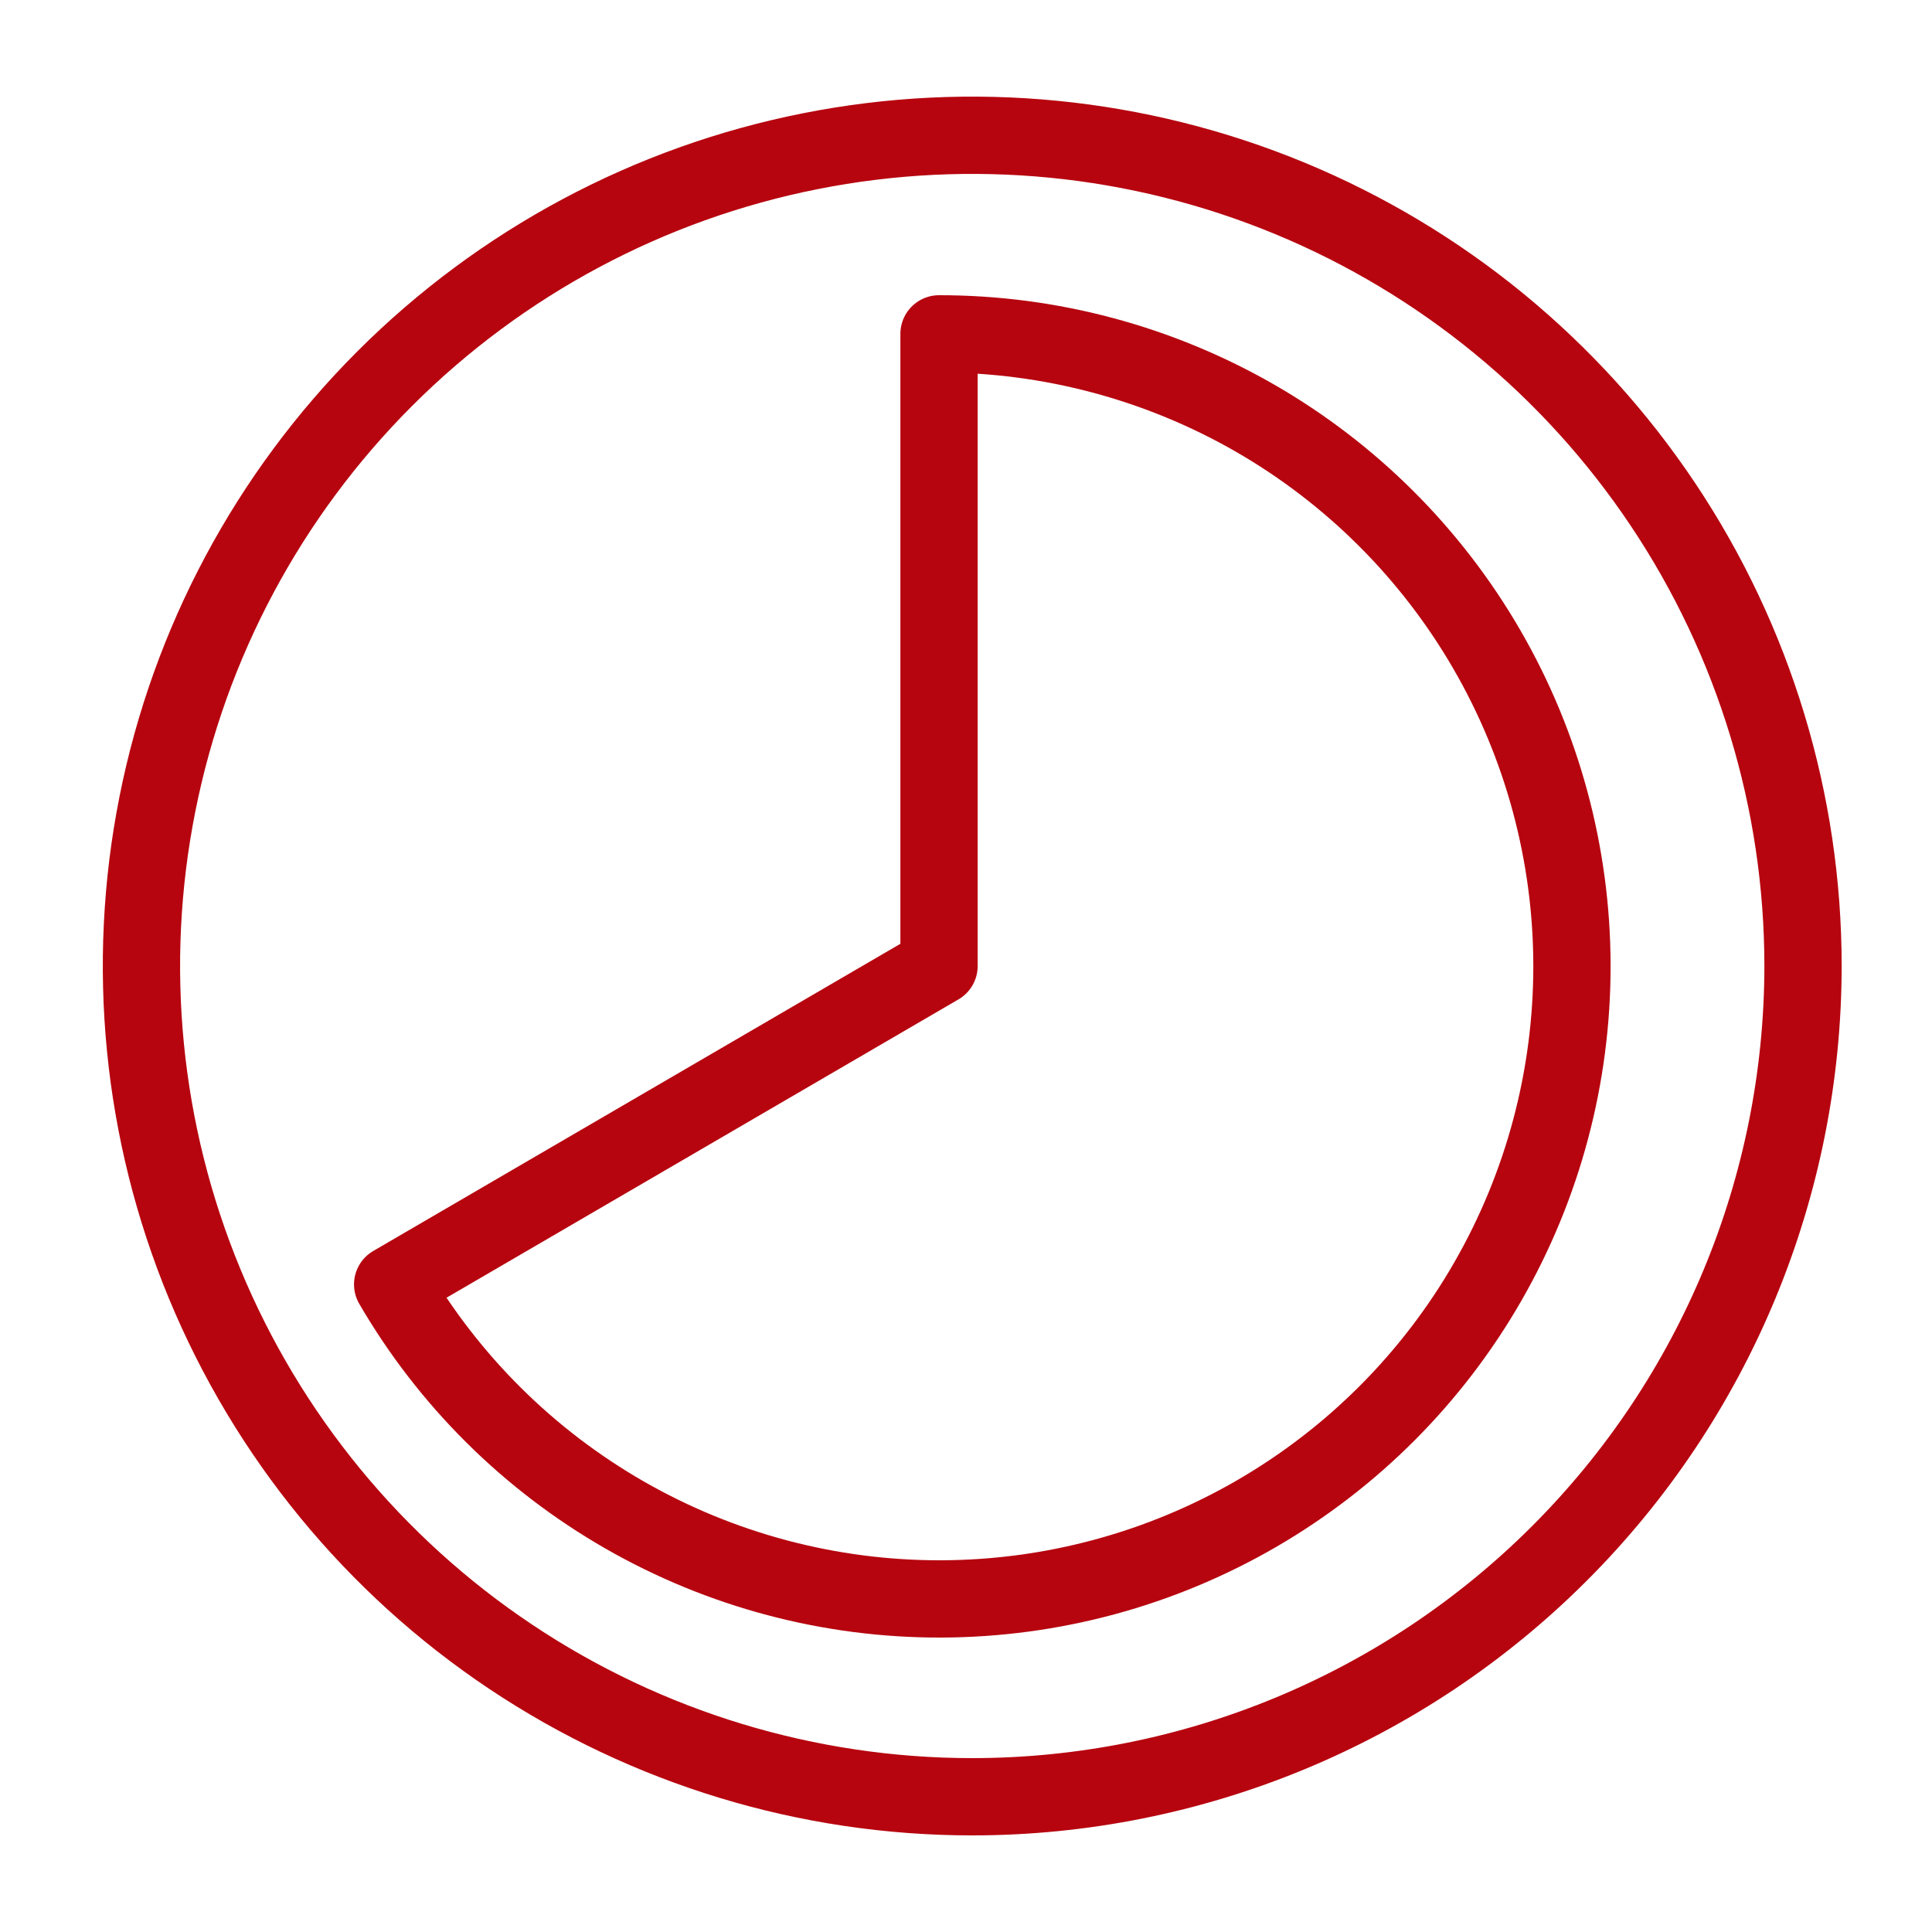
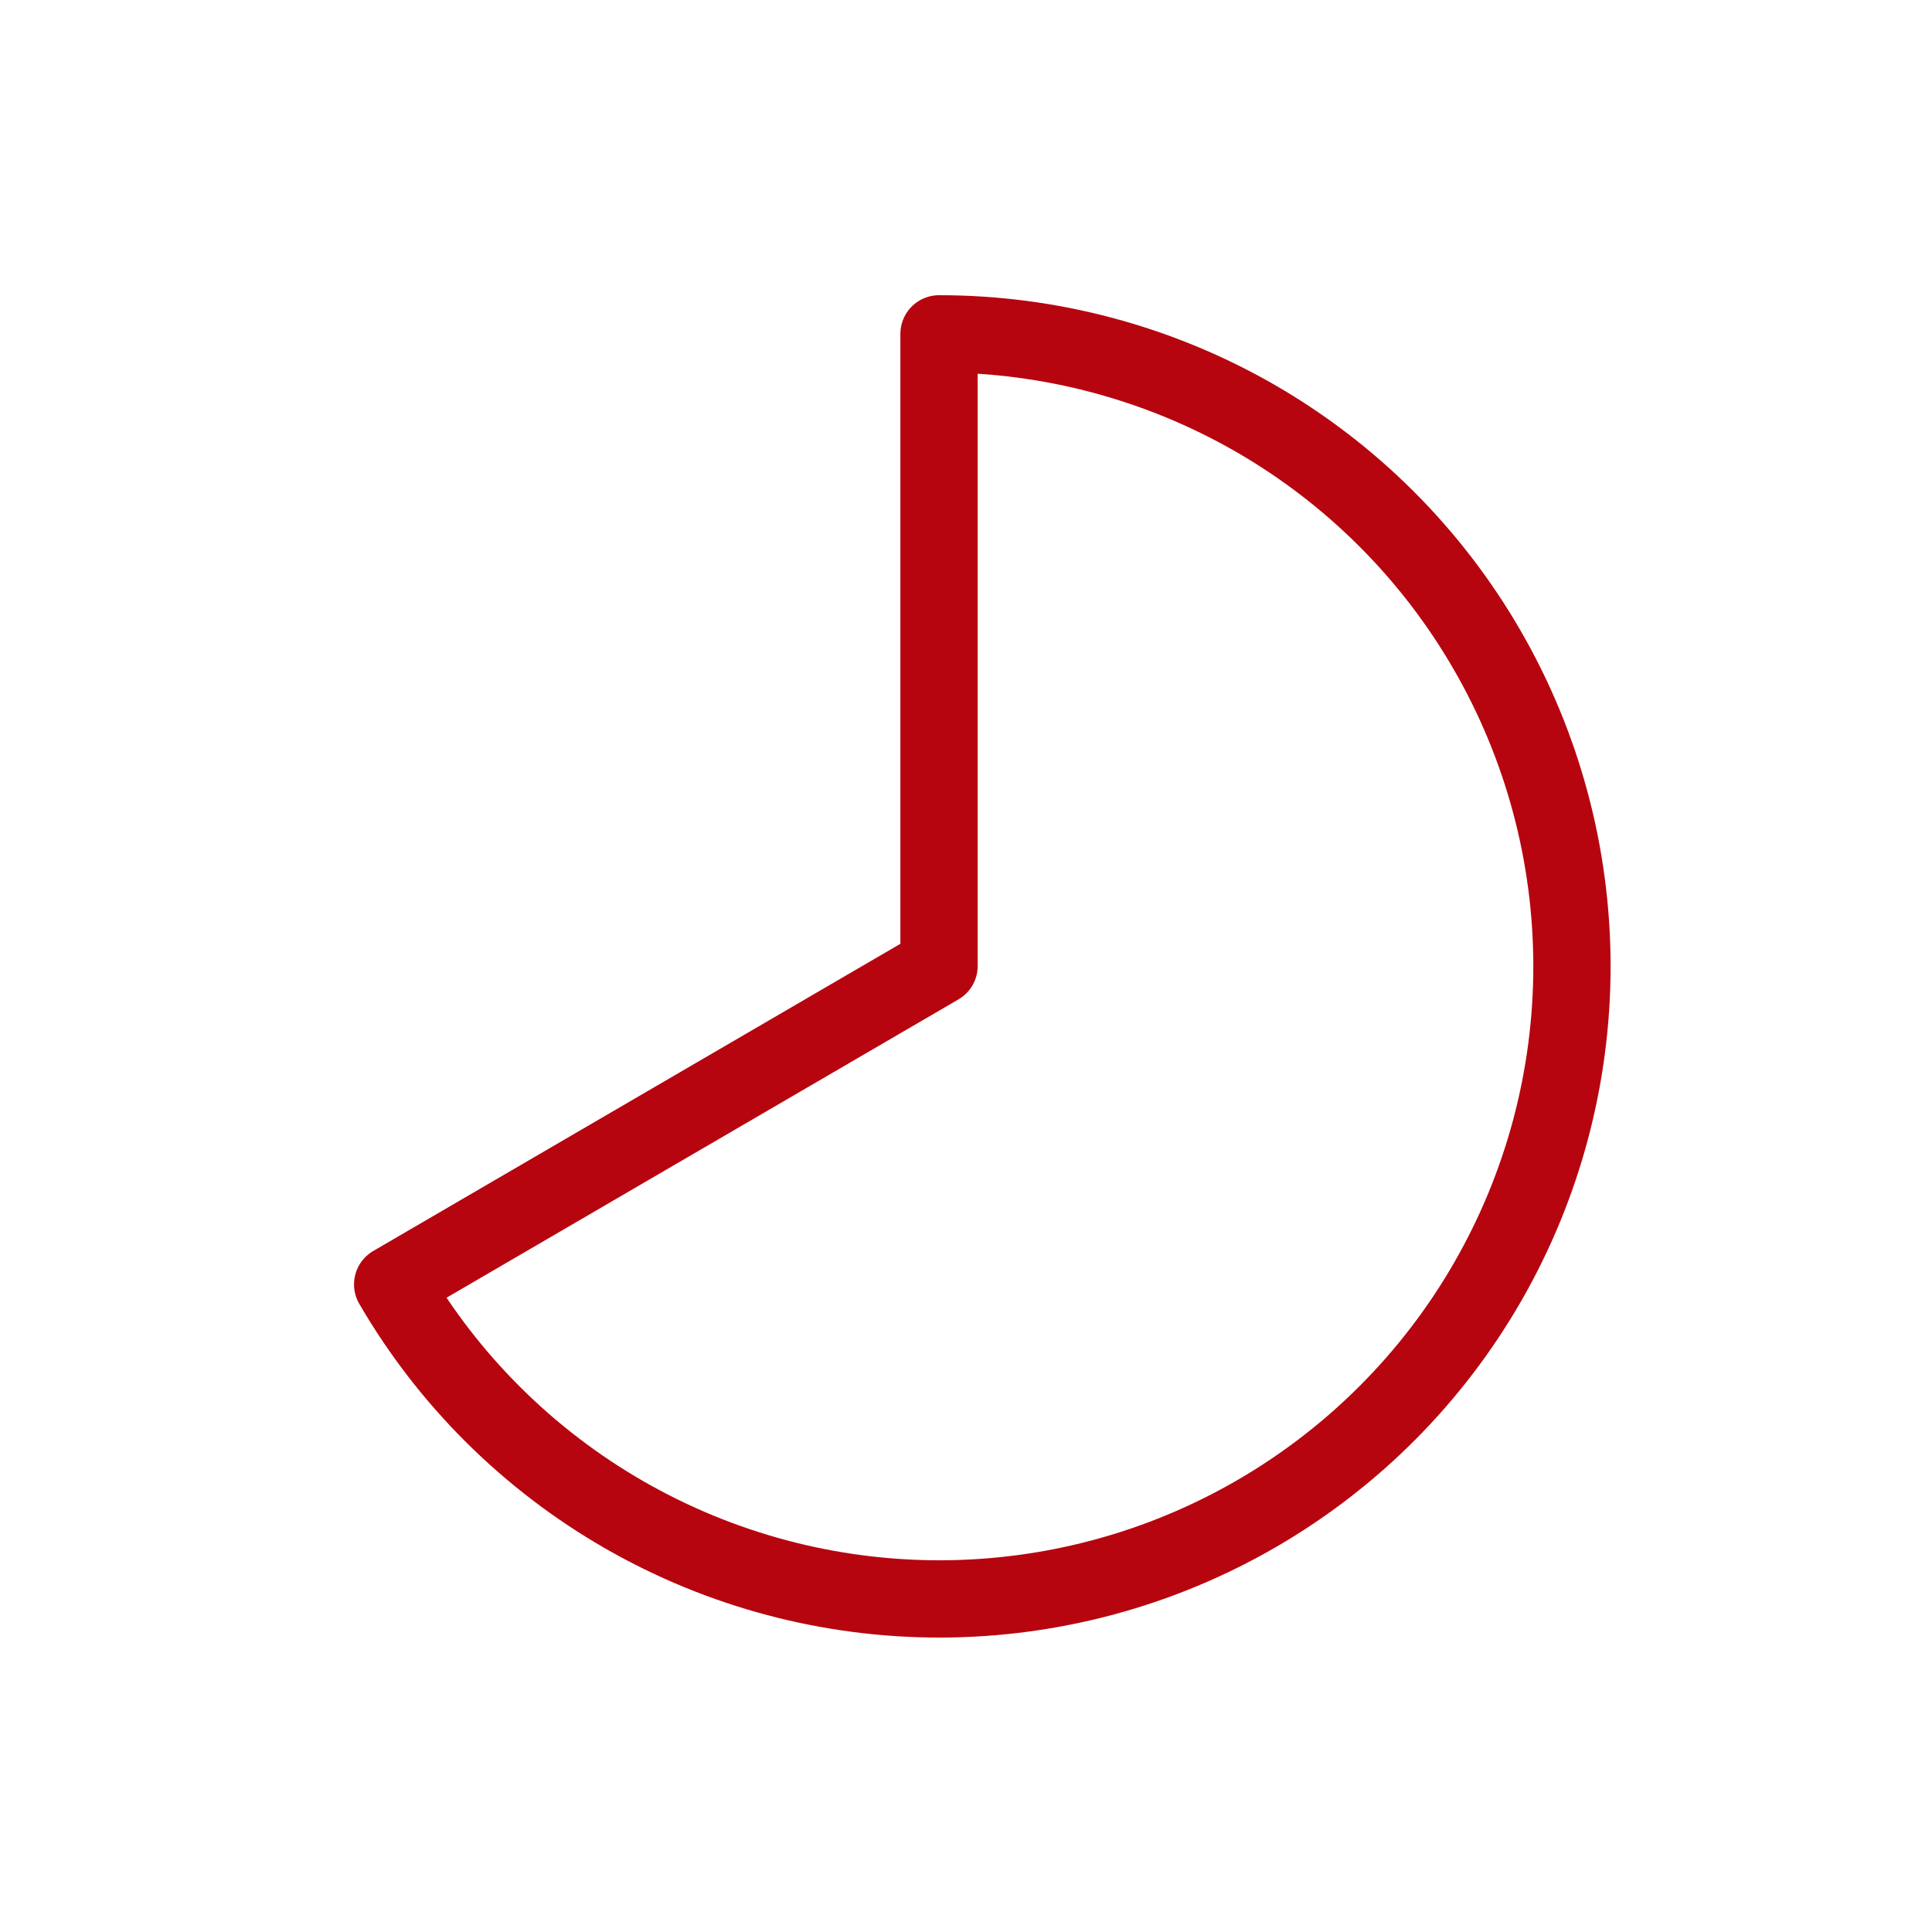
<svg xmlns="http://www.w3.org/2000/svg" width="25" height="25" viewBox="0 0 25 25" fill="none">
  <g id="arcticons:timelimit">
    <path id="Vector" d="M12.151 12.5L5.081 16.62C5.802 17.861 6.838 18.89 8.084 19.605C9.329 20.319 10.741 20.694 12.177 20.69C13.613 20.686 15.022 20.305 16.264 19.584C17.506 18.863 18.537 17.829 19.252 16.584C19.968 15.339 20.343 13.928 20.341 12.492C20.339 11.056 19.959 9.646 19.239 8.403C18.52 7.161 17.486 6.129 16.242 5.412C14.997 4.696 13.586 4.319 12.151 4.32V12.5Z" stroke="#B6050F" stroke-linecap="round" stroke-linejoin="round" />
-     <path id="Vector_2" d="M12.581 23.25C10.454 23.25 8.376 22.619 6.608 21.438C4.84 20.257 3.463 18.578 2.649 16.614C1.835 14.649 1.622 12.488 2.037 10.403C2.452 8.317 3.476 6.402 4.979 4.899C6.483 3.395 8.398 2.371 10.483 1.957C12.569 1.542 14.73 1.755 16.694 2.568C18.659 3.382 20.338 4.76 21.519 6.528C22.7 8.295 23.331 10.374 23.331 12.5C23.329 15.351 22.196 18.084 20.18 20.1C18.165 22.116 15.431 23.249 12.581 23.25Z" stroke="#B6050F" stroke-linecap="round" stroke-linejoin="round" />
  </g>
</svg>